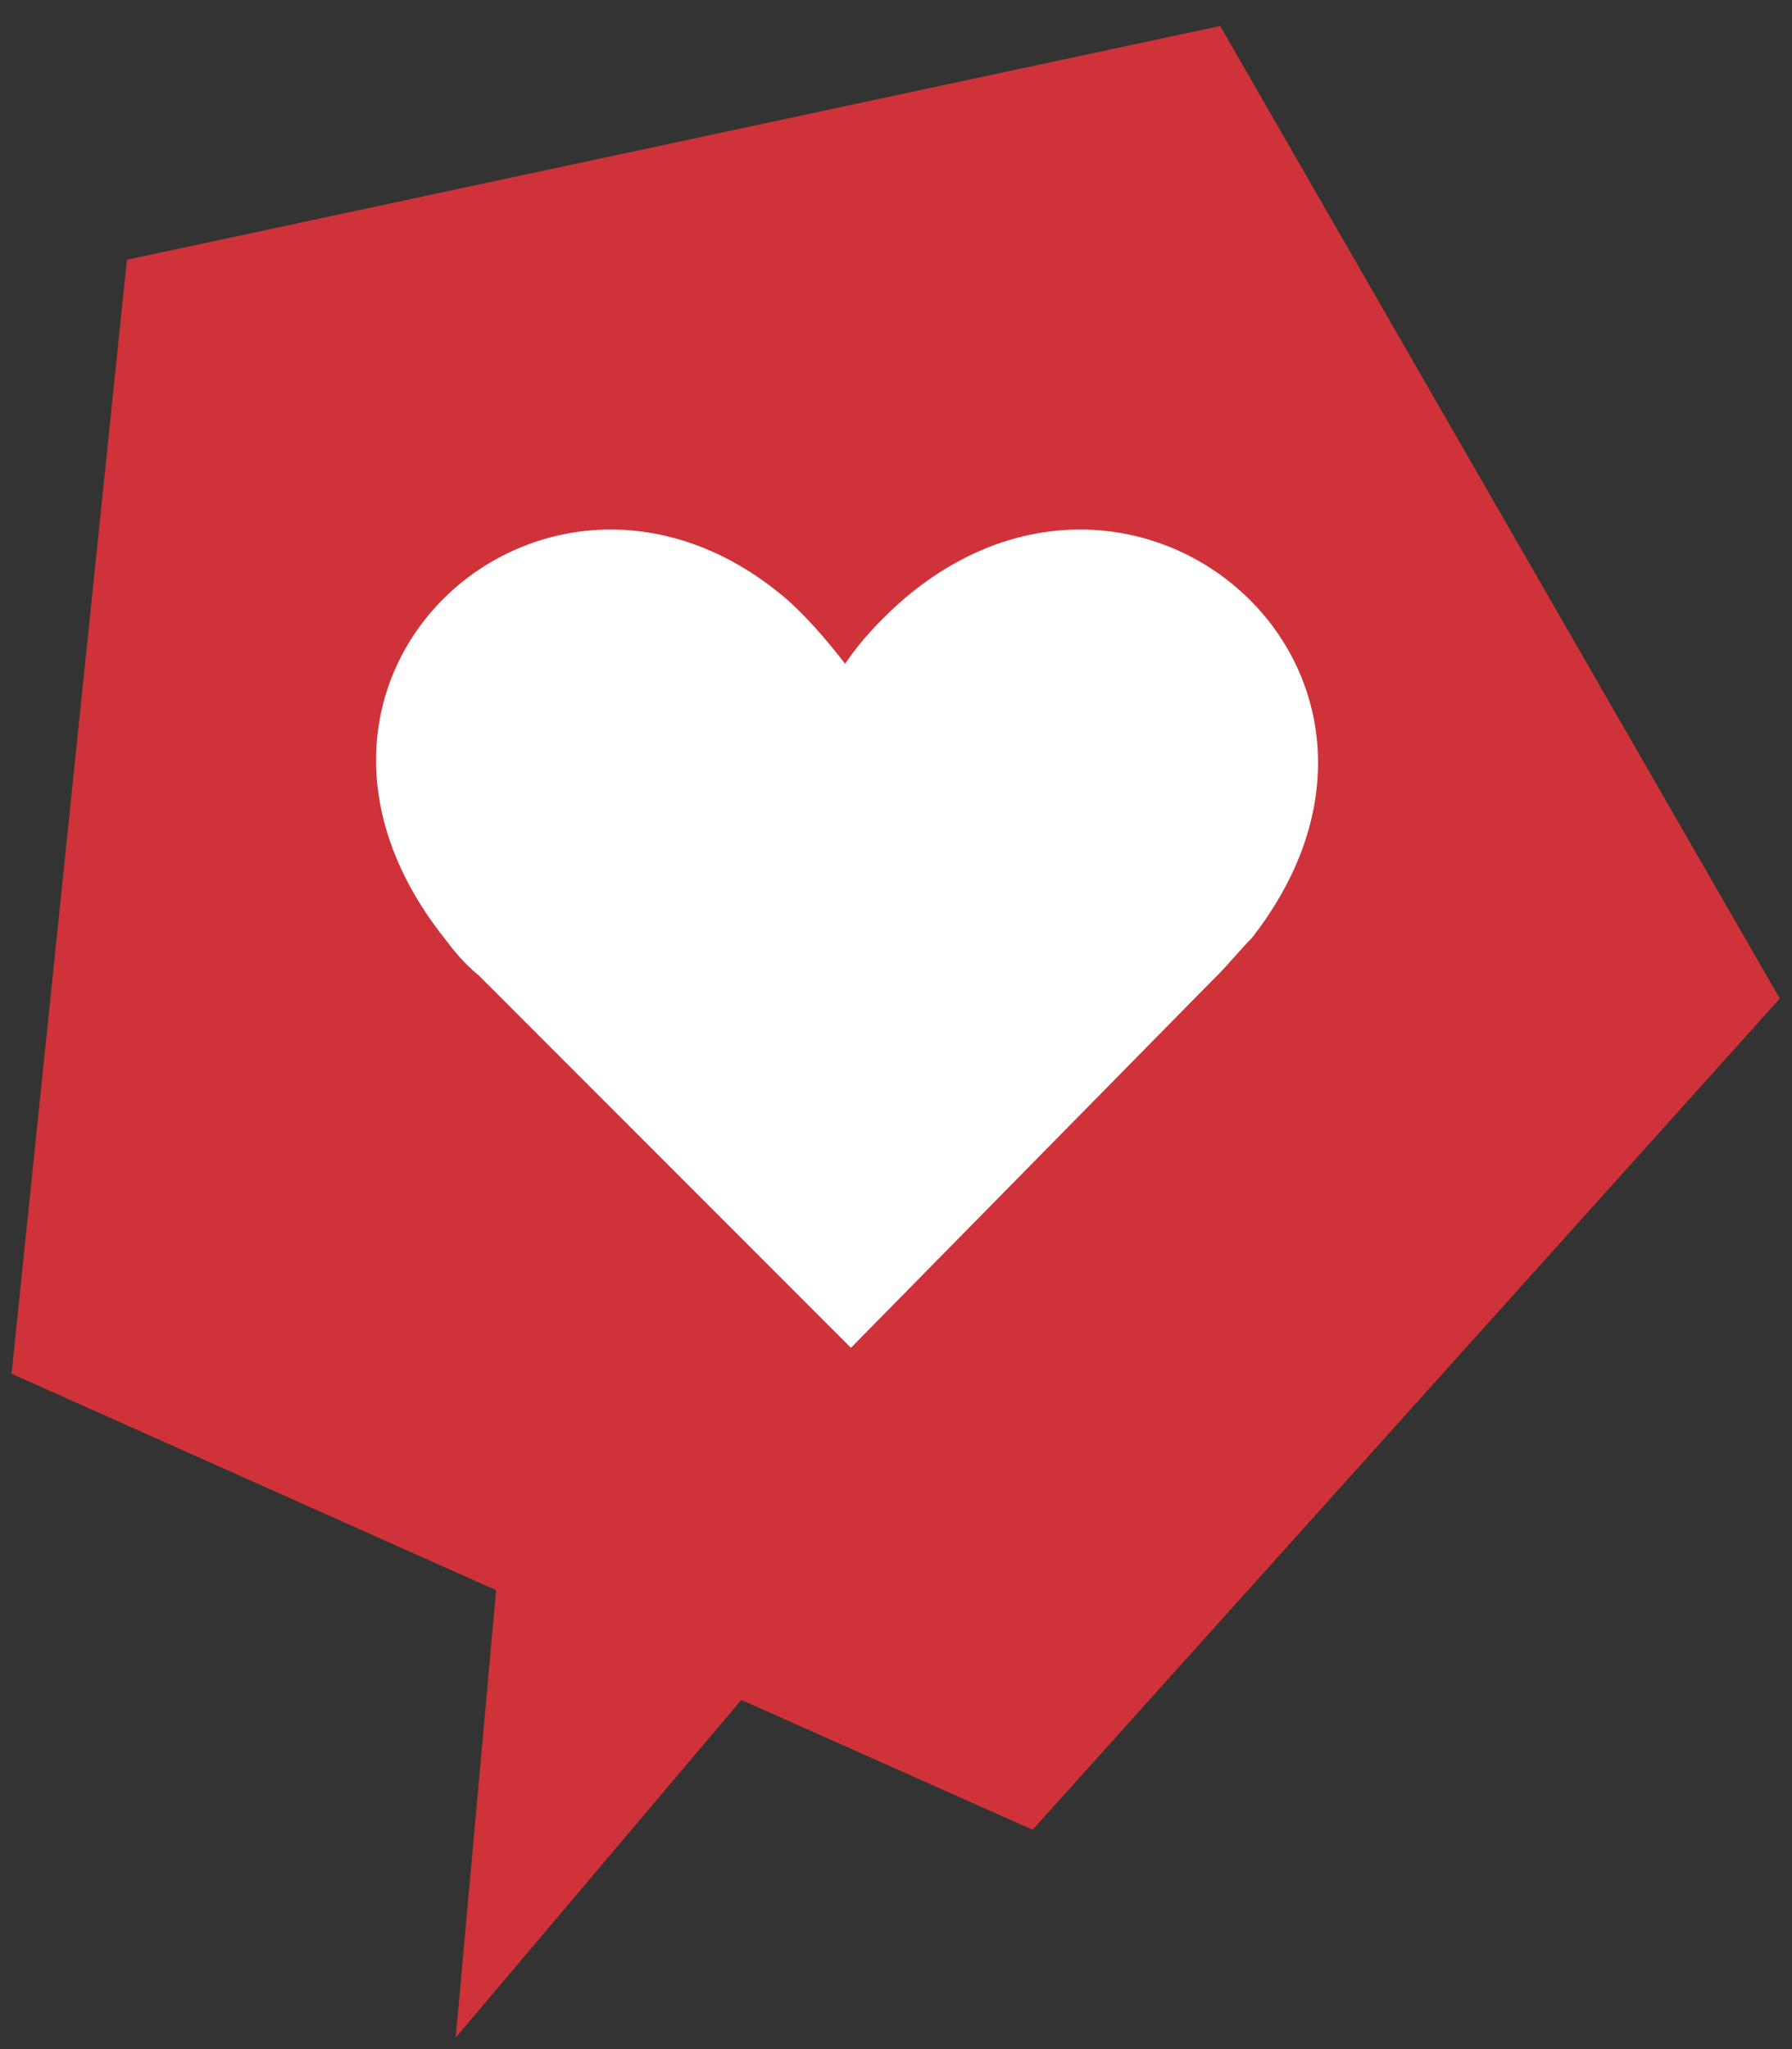
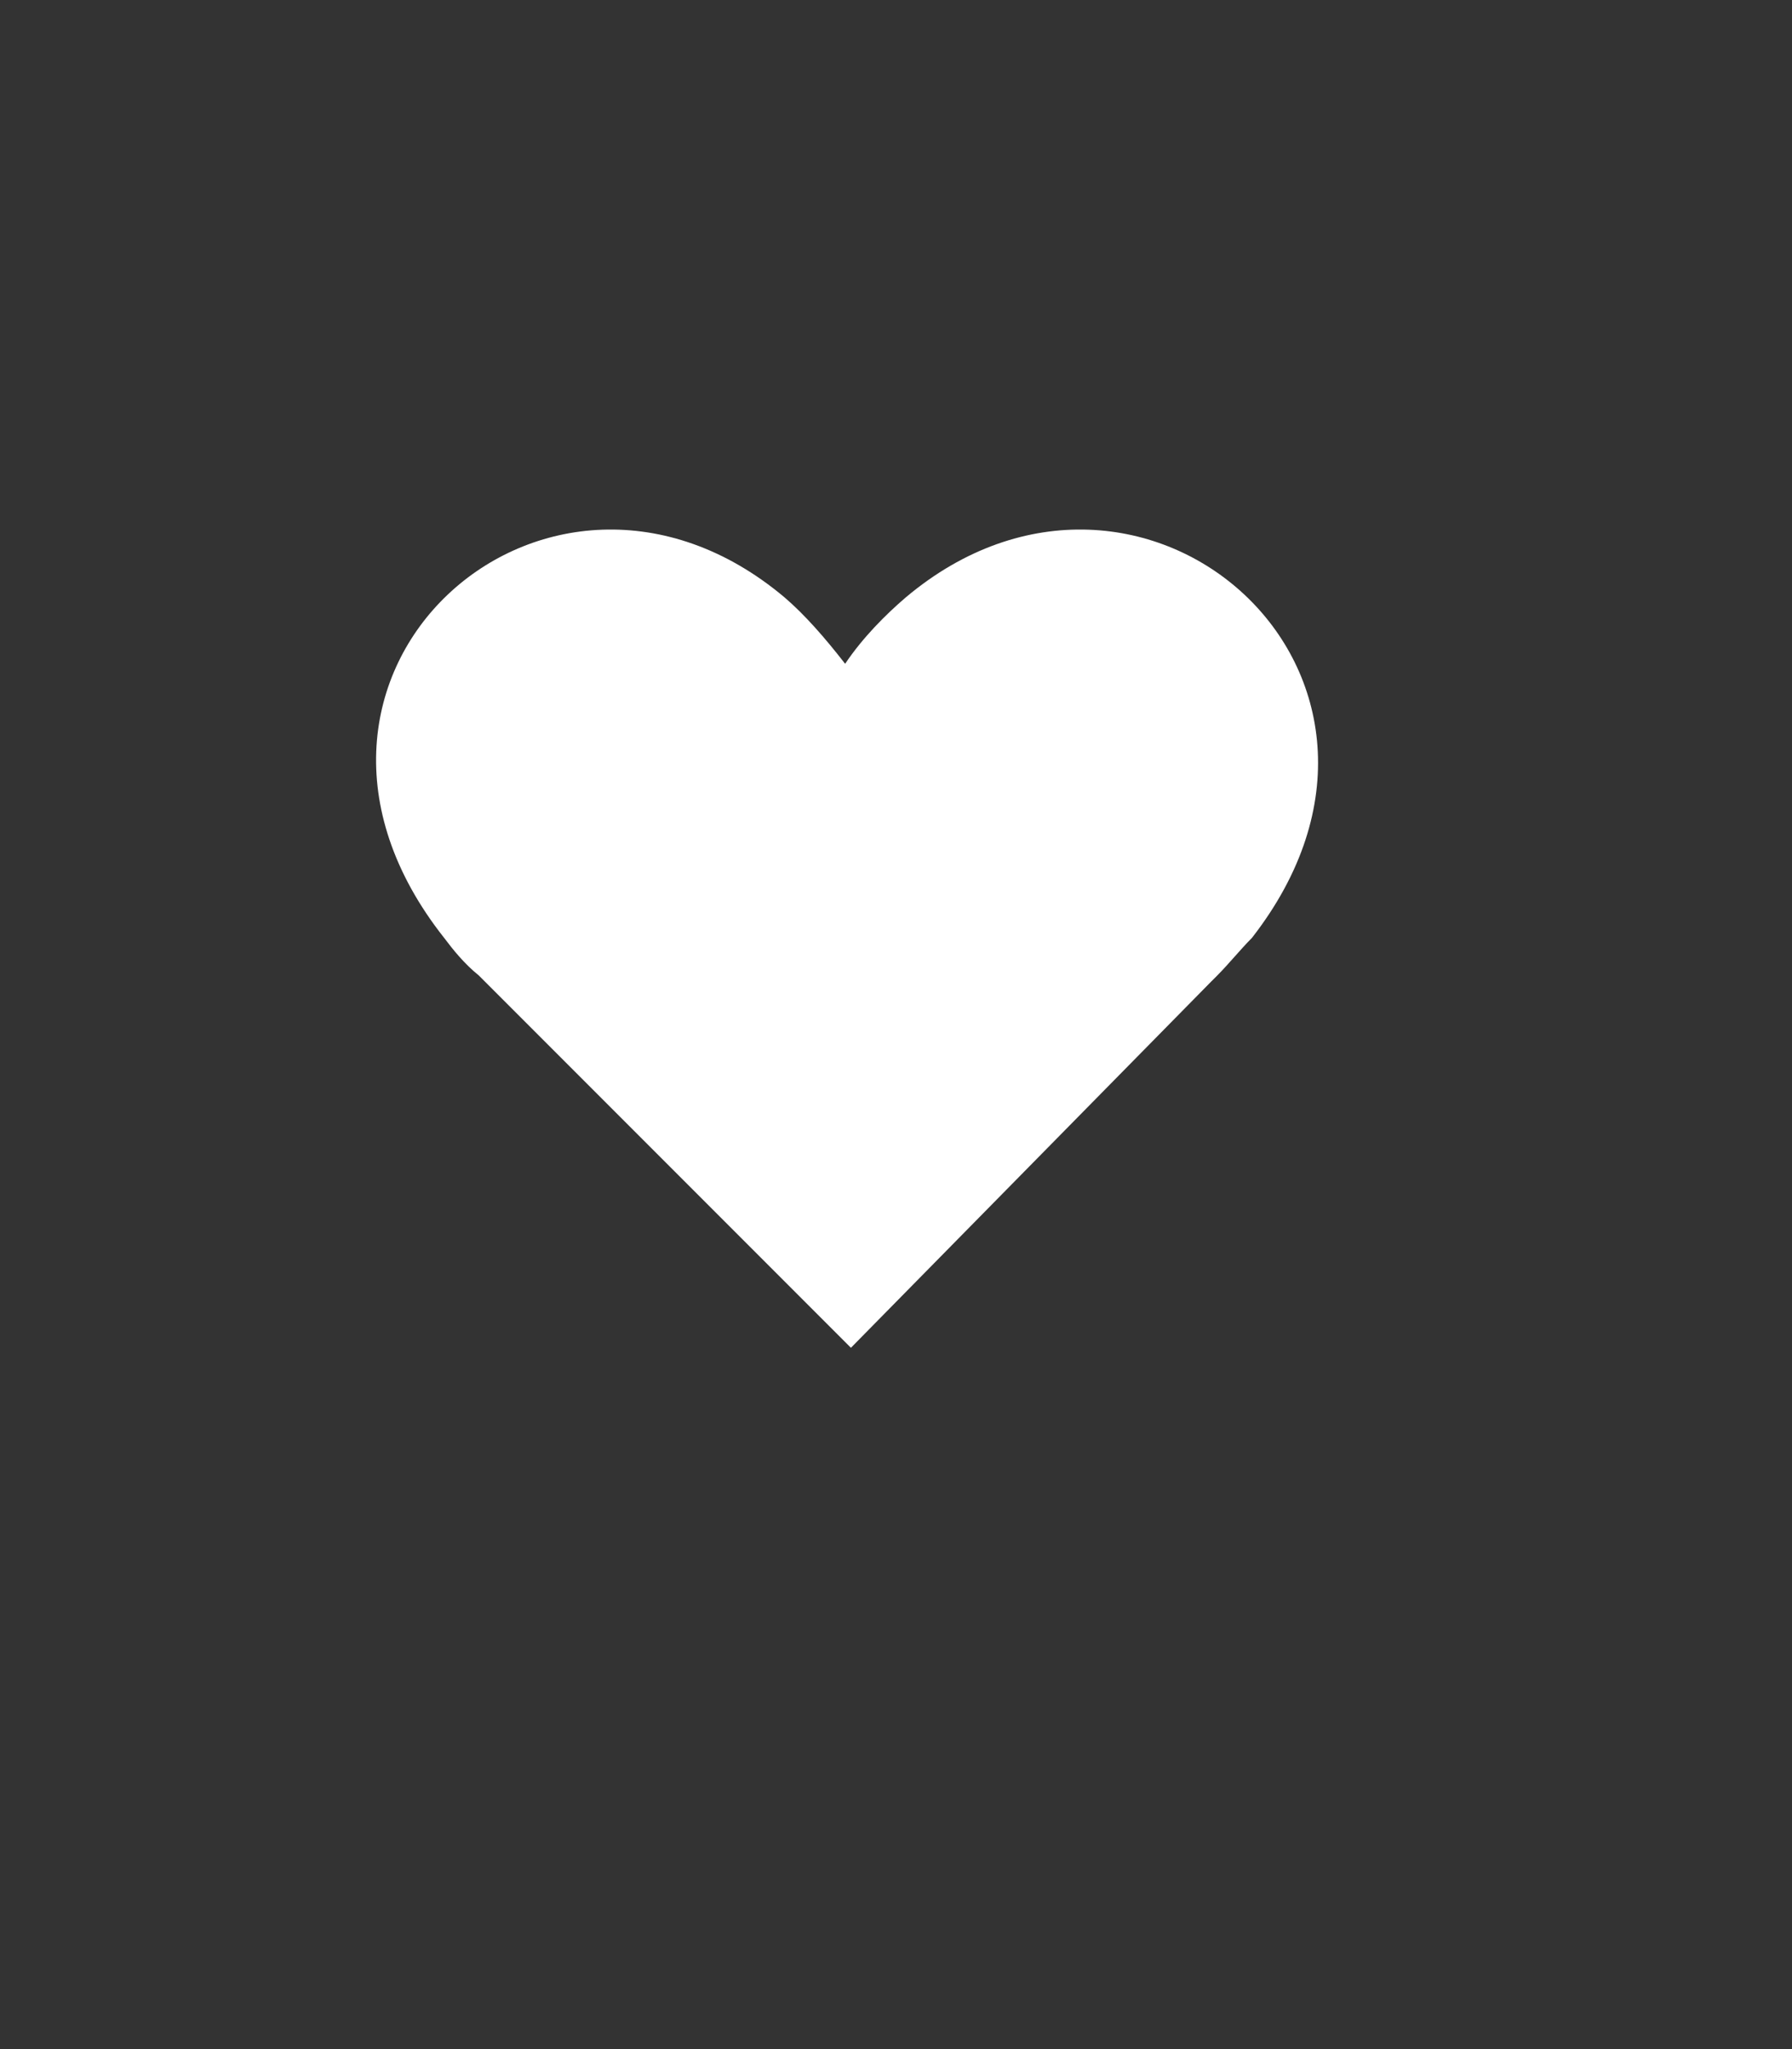
<svg xmlns="http://www.w3.org/2000/svg" width="63" height="72" viewBox="0 0 63 72">
  <rect x="0" y="0" width="63" height="72" fill="#333333" stroke="none" />
  <g fill-rule="nonzero" fill="none">
-     <path d="M42.896.913 4.462 9.127.406 48.27l17.036 7.606-1.42 15.718 10.04-11.864 10.242 4.563L62.57 35.087z" fill="#CF3339" />
    <path d="M31.842 20.992c-.71.608-1.52 1.42-2.13 2.332-.71-.913-1.419-1.724-2.129-2.332-8.315-6.998-19.268 2.738-11.966 11.966.304.405.71.912 1.217 1.318l.101.101.102.102 12.878 12.879 12.677-12.88.101-.1.101-.102c.406-.406.812-.913 1.217-1.318 7.2-9.228-3.853-18.964-12.169-11.966z" fill="#FFF" />
  </g>
</svg>